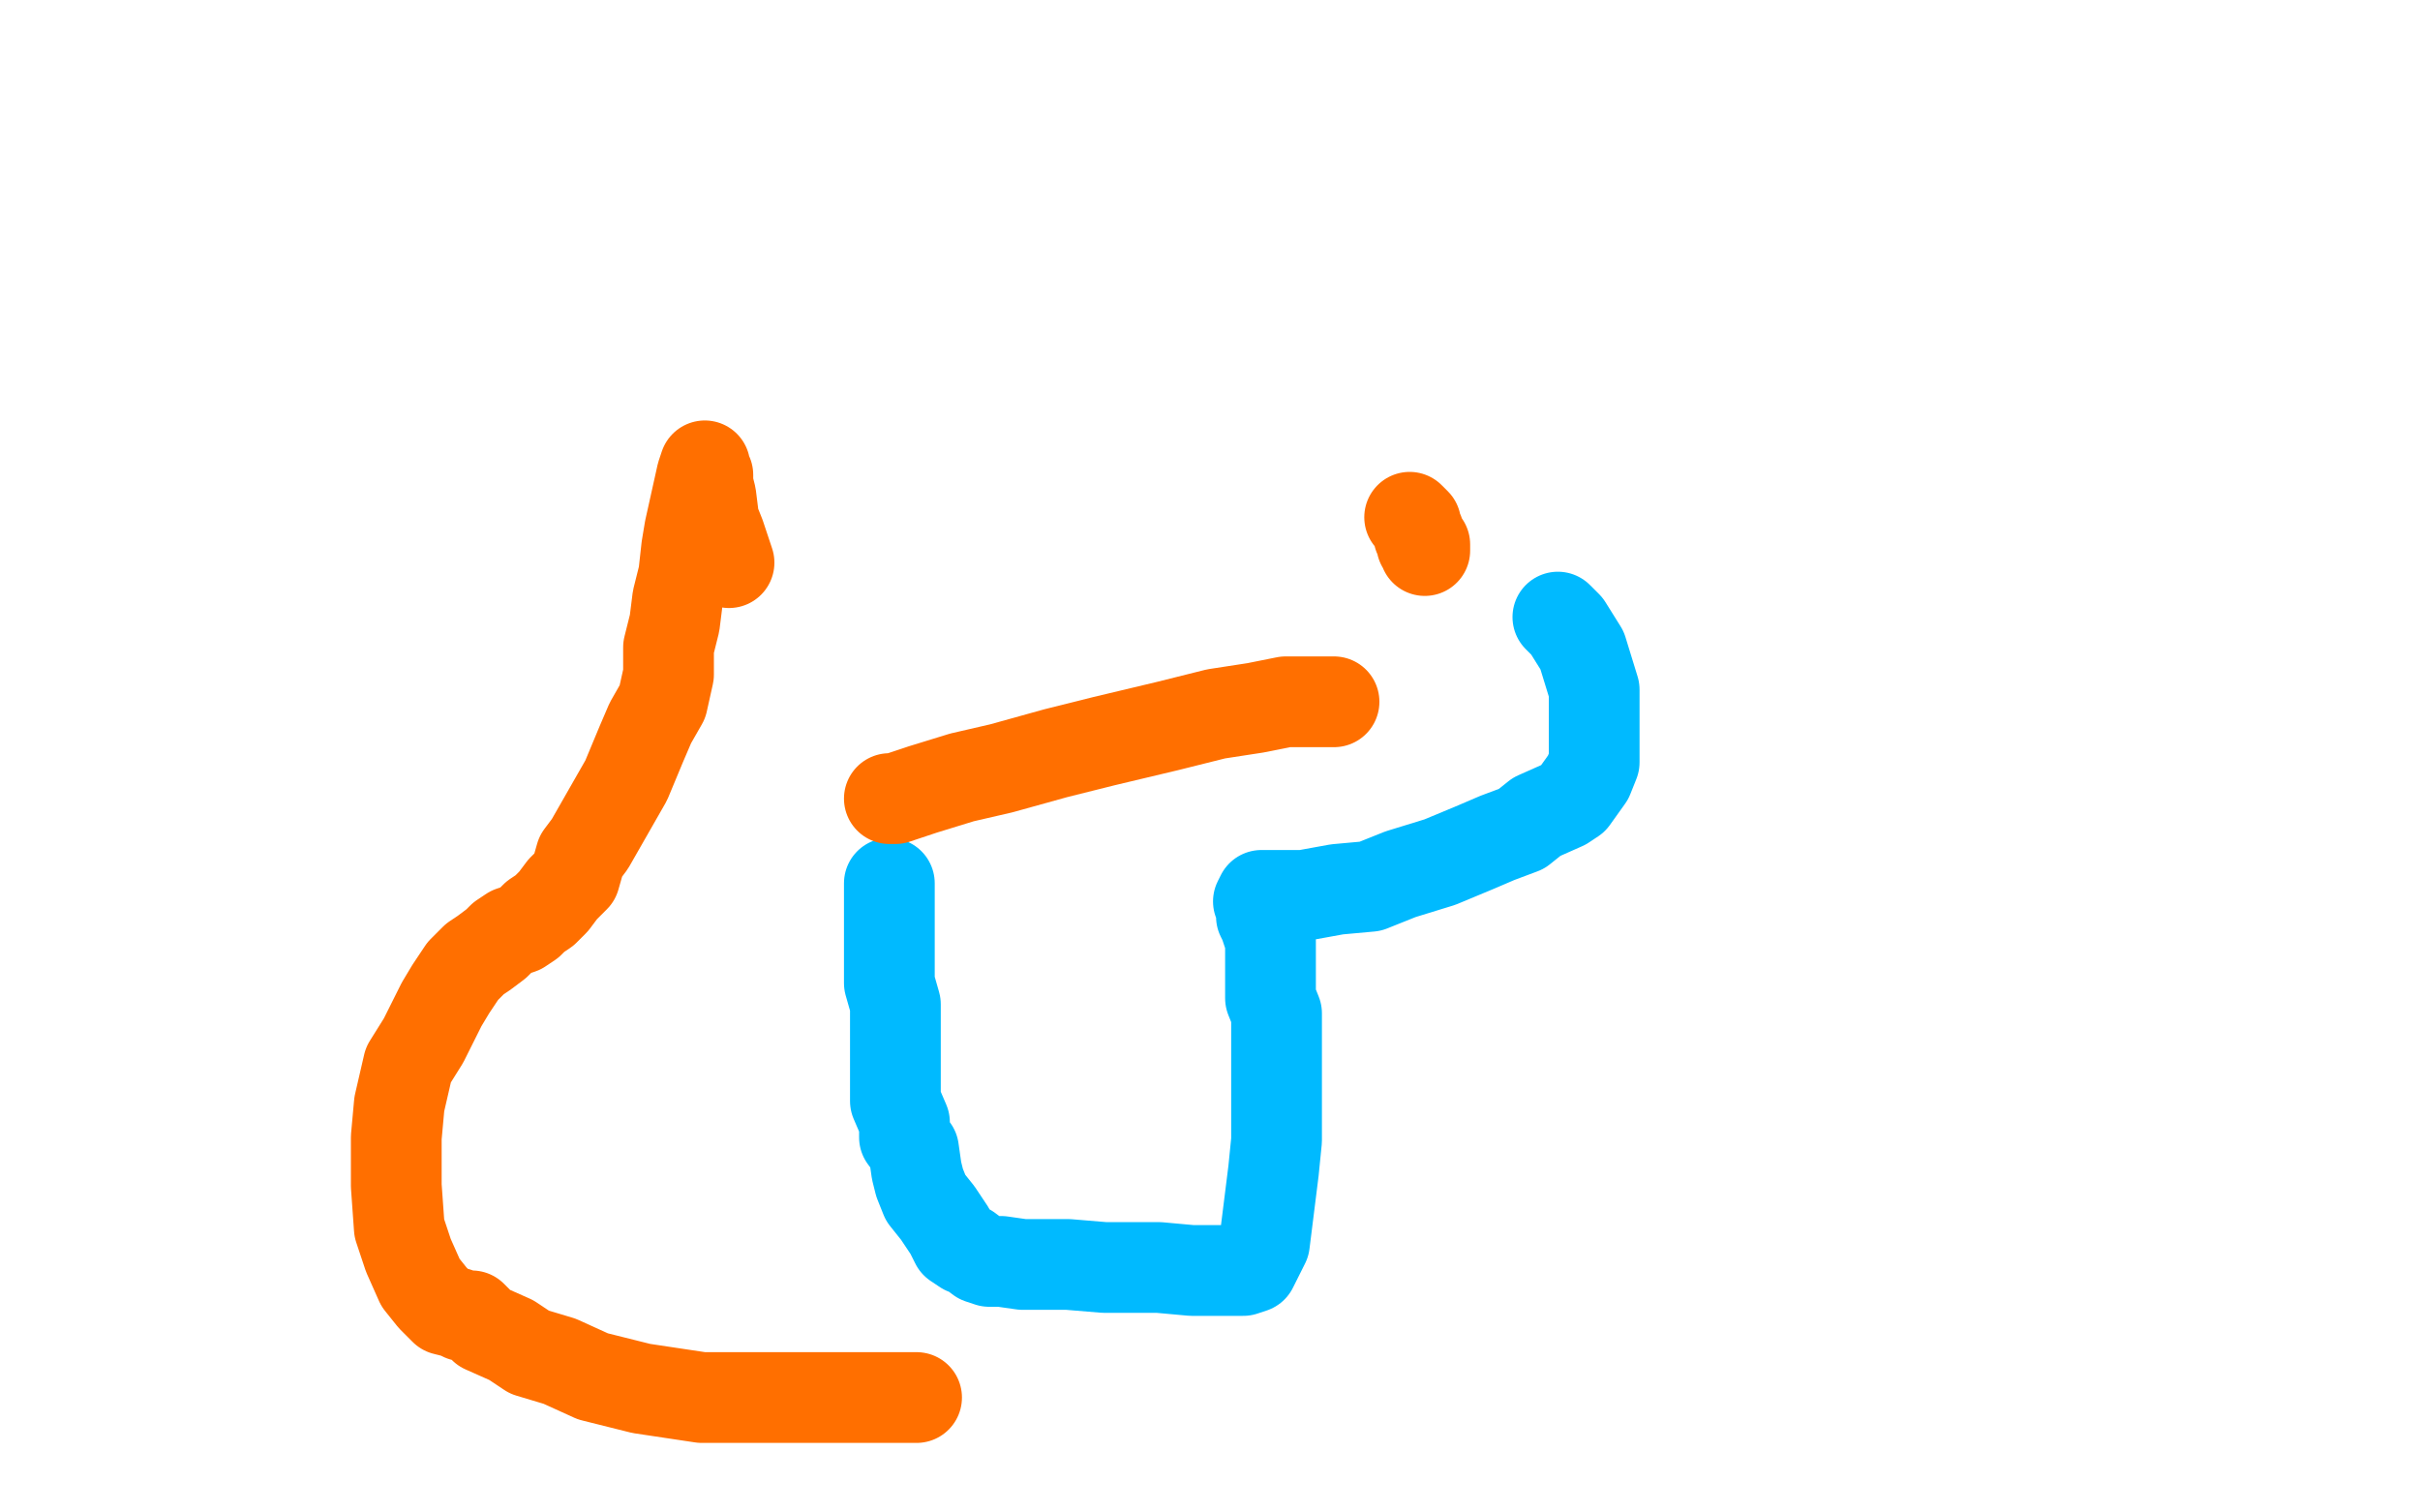
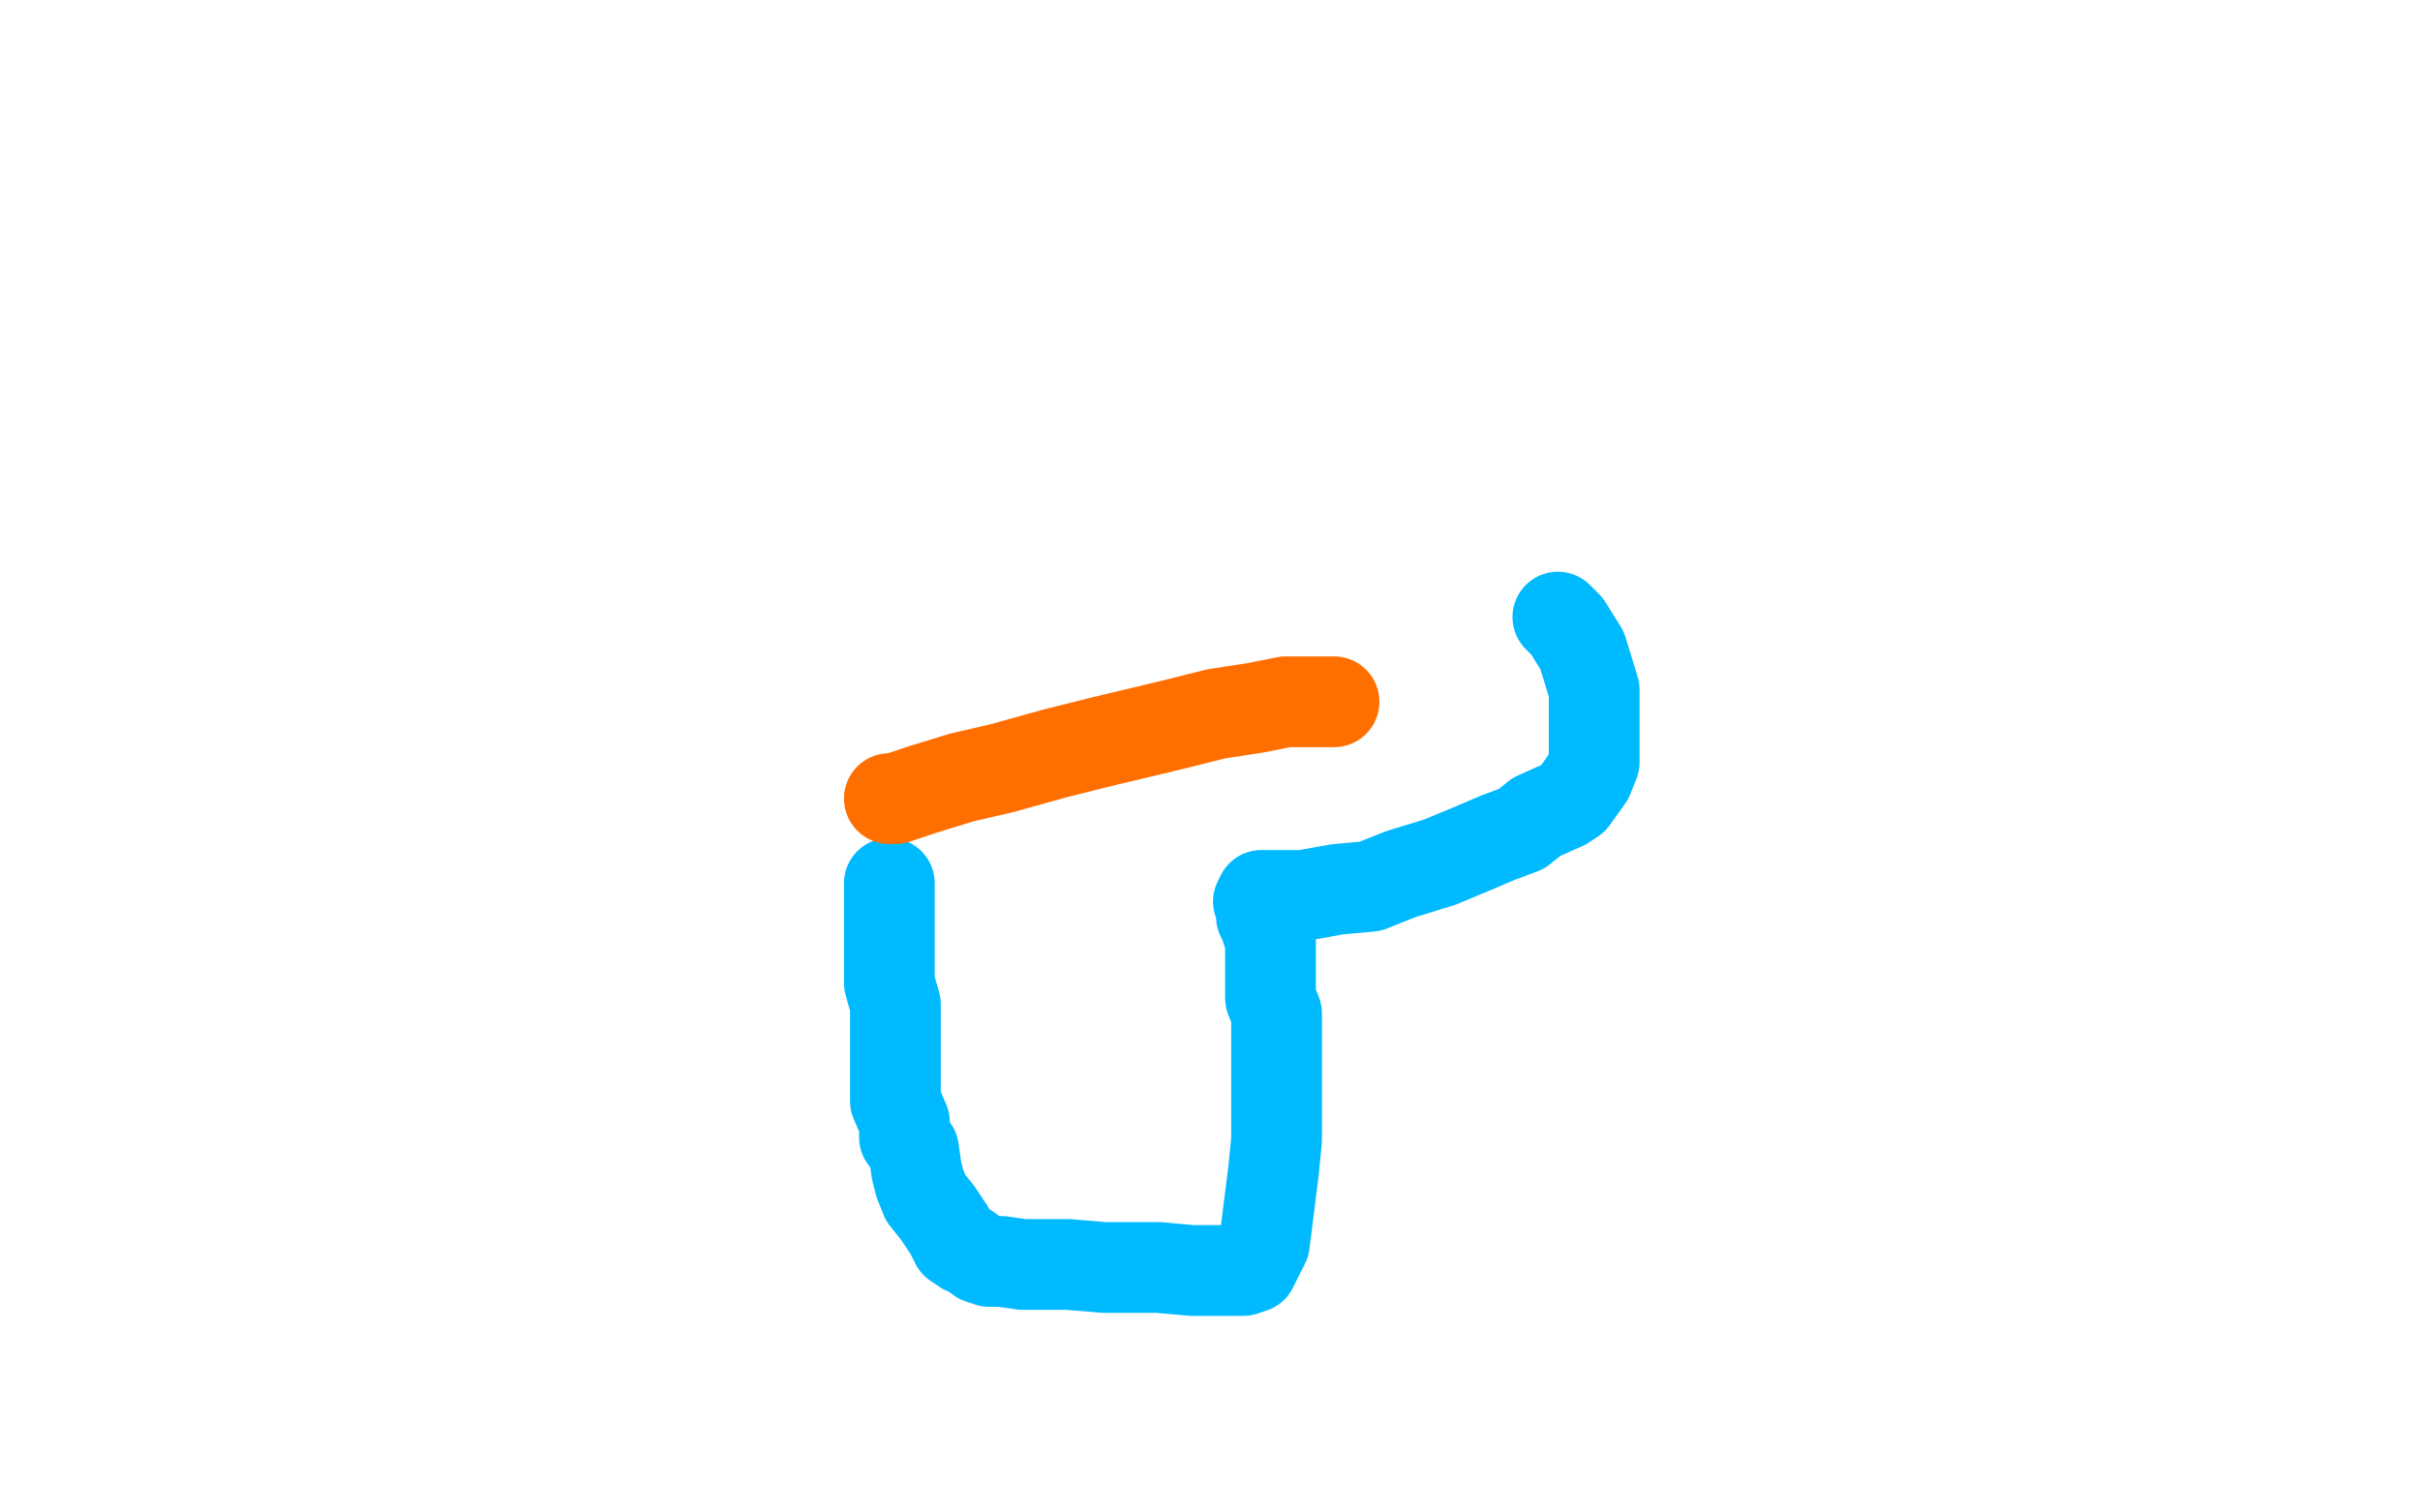
<svg xmlns="http://www.w3.org/2000/svg" width="800" height="500" version="1.1" style="stroke-antialiasing: false">
  <desc>This SVG has been created on https://colorillo.com/</desc>
-   <rect x="0" y="0" width="800" height="500" style="fill: rgb(255,255,255); stroke-width:0" />
  <polyline points="294,292 294,294 294,294 294,298 294,298 294,302 294,302 294,307 294,307 294,311 294,311 294,316 294,316 294,322 294,325 296,332 296,345 296,352 296,359 296,364 299,371 299,376 302,380 303,387 304,391 306,396 310,401 314,407 316,411 319,413 320,413 324,416 327,417 331,417 338,418 345,418 353,418 365,419 372,419 383,419 394,420 399,420 403,420 408,420 411,420 414,419 416,415 418,411 419,403 420,395 421,387 422,377 422,373 422,367 422,363 422,358 422,352 422,347 422,341 422,338 422,335 420,330 420,328 420,325 420,321 420,318 420,315 420,311 419,308 418,305 417,303 417,301 417,299 416,298 417,296 431,296 442,294 453,293 463,289 476,285 488,280 495,277 503,274 508,270 517,266 520,264 525,257 527,252 527,246 527,240 527,234 527,228 523,215 518,207 515,204" style="fill: none; stroke: #00baff; stroke-width: 30; stroke-linejoin: round; stroke-linecap: round; stroke-antialiasing: false; stroke-antialias: 0; opacity: 1.0" />
-   <polyline points="466,171 468,173 468,173 468,174 468,174 469,176 469,176 469,177 469,177 470,179 470,179 470,180 470,180 471,180 471,180 471,181 471,182" style="fill: none; stroke: #ff6f00; stroke-width: 30; stroke-linejoin: round; stroke-linecap: round; stroke-antialiasing: false; stroke-antialias: 0; opacity: 1.0" />
  <polyline points="441,232 440,232 440,232 438,232 438,232 435,232 435,232 432,232 432,232 425,232 425,232 415,234 415,234 402,236 402,236 386,240 365,245 349,249 331,254 318,257 305,261 299,263 296,264 295,264 294,264" style="fill: none; stroke: #ff6f00; stroke-width: 30; stroke-linejoin: round; stroke-linecap: round; stroke-antialiasing: false; stroke-antialias: 0; opacity: 1.0" />
-   <polyline points="241,186 238,177 238,177 236,172 236,172 235,164 235,164 234,160 234,160 234,157 234,157 233,155 233,155 233,154 232,157 230,166 228,175 227,181 226,190 224,198 223,206 221,214 221,223 219,232 215,239 212,246 207,258 203,265 199,272 195,279 192,283 190,290 186,294 183,298 180,301 177,303 175,305 172,307 169,308 166,310 164,312 160,315 157,317 153,321 149,327 146,332 140,344 135,352 132,365 131,376 131,392 132,406 135,415 139,424 143,429 146,432 147,433 151,434 153,435 156,435 158,437 160,439 169,443 175,447 185,450 196,455 212,459 232,462 250,462 274,462 303,462" style="fill: none; stroke: #ff6f00; stroke-width: 30; stroke-linejoin: round; stroke-linecap: round; stroke-antialiasing: false; stroke-antialias: 0; opacity: 1.0" />
</svg>